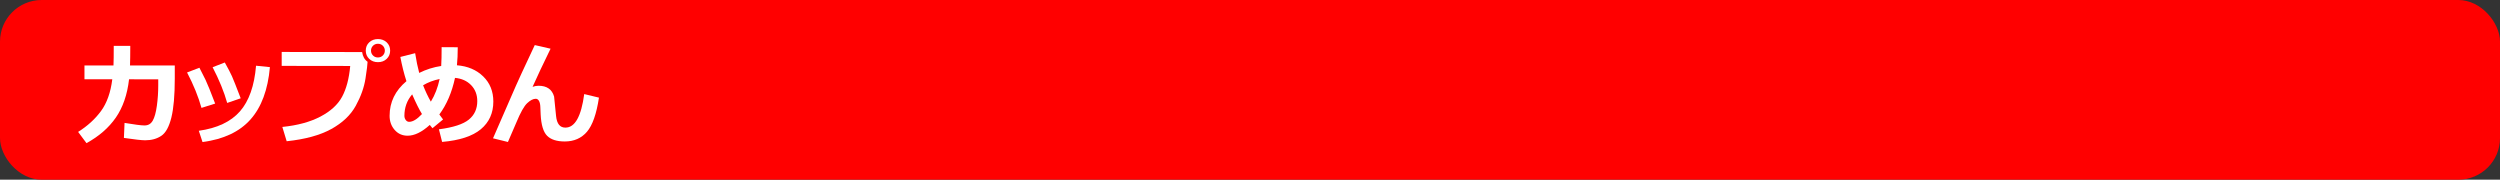
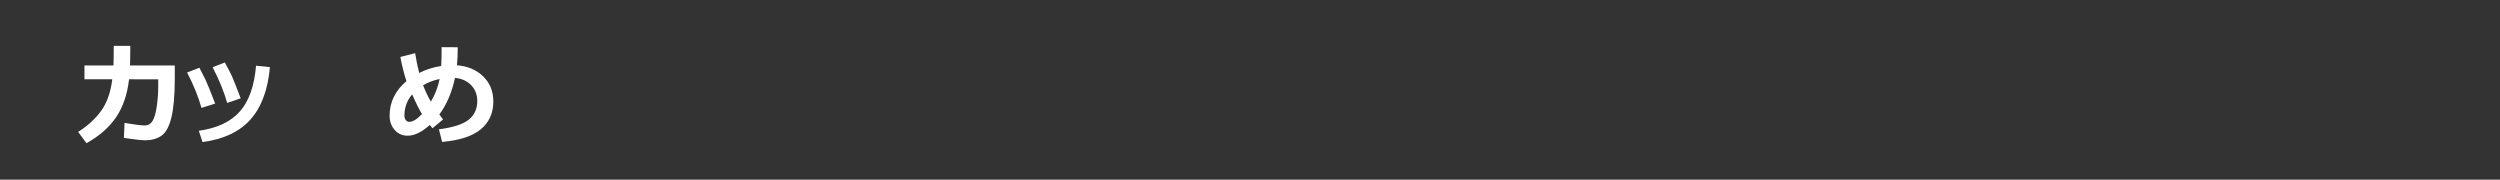
<svg xmlns="http://www.w3.org/2000/svg" width="960" height="69" viewBox="0 0 960 69" fill="none">
  <rect x="0" y="0" width="960" height="69" fill="#333333" stroke="none" />
-   <rect width="960" height="69" rx="16" fill="#FF0000" />
  <g clip-path="url(#clip0_1_1335)">
    <path d="M50.027 17.63C50.027 20.8 49.99 23.307 49.928 25.151H67.114V30.164C67.114 36.616 66.681 41.605 65.804 45.144C64.927 48.684 63.642 51.031 61.937 52.161C60.232 53.304 58.181 53.869 55.76 53.869C54.413 53.869 51.683 53.562 47.581 52.96L47.828 47.197C51.732 47.848 54.228 48.167 55.327 48.167H55.562C56.909 48.167 57.934 47.565 58.639 46.349C59.343 45.132 59.874 43.24 60.232 40.647C60.591 38.066 60.764 35.473 60.764 32.88V30.471L49.558 30.447C48.878 36.346 47.186 41.249 44.48 45.157C41.774 49.064 38.018 52.333 33.212 54.975L30 50.65C33.608 48.389 36.536 45.71 38.797 42.625C41.058 39.541 42.491 35.473 43.121 30.435H32.434V25.138H43.578C43.652 23.578 43.677 21.071 43.677 17.617H50.027V17.63Z" fill="white" />
    <path d="M82.619 39.774L77.368 41.433C76.158 37.108 74.317 32.573 71.834 27.829L76.578 26.011C77.381 27.522 78.159 29.071 78.925 30.656C79.679 32.253 80.914 35.289 82.619 39.774ZM103.647 25.765C102.881 34.453 100.398 41.151 96.185 45.882C91.972 50.613 85.832 53.489 77.764 54.545L76.343 50.22C83.385 49.224 88.648 46.742 92.132 42.773C95.617 38.803 97.68 32.954 98.322 25.236L103.647 25.777V25.765ZM92.429 37.746L87.24 39.528C86.054 35.289 84.188 30.717 81.643 25.814L86.326 23.995C87.648 26.355 88.562 28.137 89.093 29.316C89.624 30.508 90.736 33.31 92.429 37.746Z" fill="white" />
-     <path d="M141.144 23.737V23.774C141.144 24.573 140.885 26.687 140.353 30.128C139.822 33.556 138.574 37.058 136.61 40.634C134.645 44.21 131.507 47.184 127.195 49.556C122.884 51.928 117.188 53.489 110.084 54.238L108.416 48.745C114.248 48.155 119.115 46.828 123.032 44.776C126.948 42.724 129.728 40.18 131.359 37.157C133.002 34.121 134.04 30.189 134.485 25.335L108.169 25.298V19.952L139.056 19.989C139.291 21.648 139.983 22.889 141.144 23.713V23.737ZM149.817 19.436C149.817 20.714 149.372 21.783 148.483 22.619C147.593 23.455 146.481 23.872 145.135 23.872C143.788 23.872 142.676 23.455 141.787 22.619C140.897 21.783 140.452 20.727 140.452 19.436C140.452 18.146 140.897 17.089 141.787 16.253C142.676 15.418 143.788 15 145.135 15C146.481 15 147.593 15.418 148.483 16.253C149.372 17.089 149.817 18.146 149.817 19.436ZM147.013 17.568C146.506 17.052 145.876 16.806 145.122 16.806C144.369 16.806 143.739 17.064 143.232 17.568C142.725 18.084 142.466 18.699 142.466 19.436C142.466 20.174 142.725 20.788 143.232 21.304C143.739 21.82 144.369 22.066 145.122 22.066C145.876 22.066 146.494 21.808 147.013 21.304C147.519 20.788 147.779 20.174 147.779 19.436C147.779 18.699 147.519 18.084 147.013 17.568Z" fill="white" />
    <path d="M170.128 45.882L166.064 49.237L165.038 47.971C161.987 50.736 159.145 52.112 156.526 52.112C154.512 52.112 152.856 51.375 151.559 49.9C150.262 48.426 149.607 46.619 149.607 44.469C149.607 39.234 151.757 34.797 156.069 31.172C155.13 28.26 154.351 25.163 153.734 21.869L159.417 20.419C159.874 23.332 160.393 25.863 160.974 28.002C163.655 26.662 166.471 25.777 169.424 25.335C169.535 23.529 169.585 21.12 169.585 18.109L175.775 18.146C175.775 20.727 175.676 23.037 175.466 25.065C179.605 25.396 182.965 26.822 185.56 29.353C188.154 31.885 189.439 35.092 189.439 39C189.439 43.424 187.833 46.963 184.633 49.63C181.433 52.297 176.467 53.919 169.77 54.496L168.547 49.654C174.033 48.942 177.85 47.7 180.025 45.931C182.199 44.161 183.274 41.802 183.274 38.84C183.274 36.37 182.483 34.318 180.914 32.696C179.345 31.074 177.27 30.14 174.724 29.906C173.526 35.473 171.525 40.155 168.708 43.952C169.202 44.641 169.684 45.28 170.141 45.882H170.128ZM162.036 43.793C161.011 42.146 159.75 39.627 158.268 36.235C156.279 38.57 155.29 41.323 155.29 44.481C155.29 45.071 155.463 45.611 155.809 46.078C156.155 46.545 156.588 46.779 157.119 46.779C158.54 46.779 160.171 45.783 162.036 43.793ZM162.469 32.745C163.37 35.055 164.359 37.145 165.446 39.037C166.99 36.53 168.115 33.63 168.819 30.337C166.471 30.816 164.359 31.614 162.469 32.745Z" fill="white" />
-     <path d="M211.406 18.724C208.527 24.61 206.229 29.476 204.512 33.347C205.278 33.077 206.044 32.929 206.798 32.929C209.985 32.929 211.987 34.318 212.777 37.095L213.531 44.554C213.679 46.054 214.062 47.172 214.655 47.909C215.248 48.647 216.076 49.003 217.114 49.003C220.783 49.003 223.193 44.714 224.341 36.124L230 37.489C229.061 43.743 227.517 48.118 225.392 50.601C223.254 53.083 220.413 54.324 216.867 54.324C213.803 54.324 211.542 53.599 210.084 52.137C208.639 50.674 207.811 47.959 207.613 43.965L207.49 41.028C207.452 40.057 207.279 39.307 206.971 38.754C206.662 38.214 206.254 37.931 205.723 37.931C204.734 37.931 203.647 38.496 202.449 39.614C201.25 40.733 199.854 43.215 198.273 47.049C197.149 49.568 196.074 52.051 195.048 54.521L189.316 53.108L198.087 32.991C198.668 31.614 201.09 26.379 205.352 17.31L211.406 18.699V18.724Z" fill="white" />
  </g>
  <defs>
    <clipPath id="clip0_1_1335">
      <rect width="200" height="40" fill="white" transform="translate(30 15)" />
    </clipPath>
  </defs>
</svg>